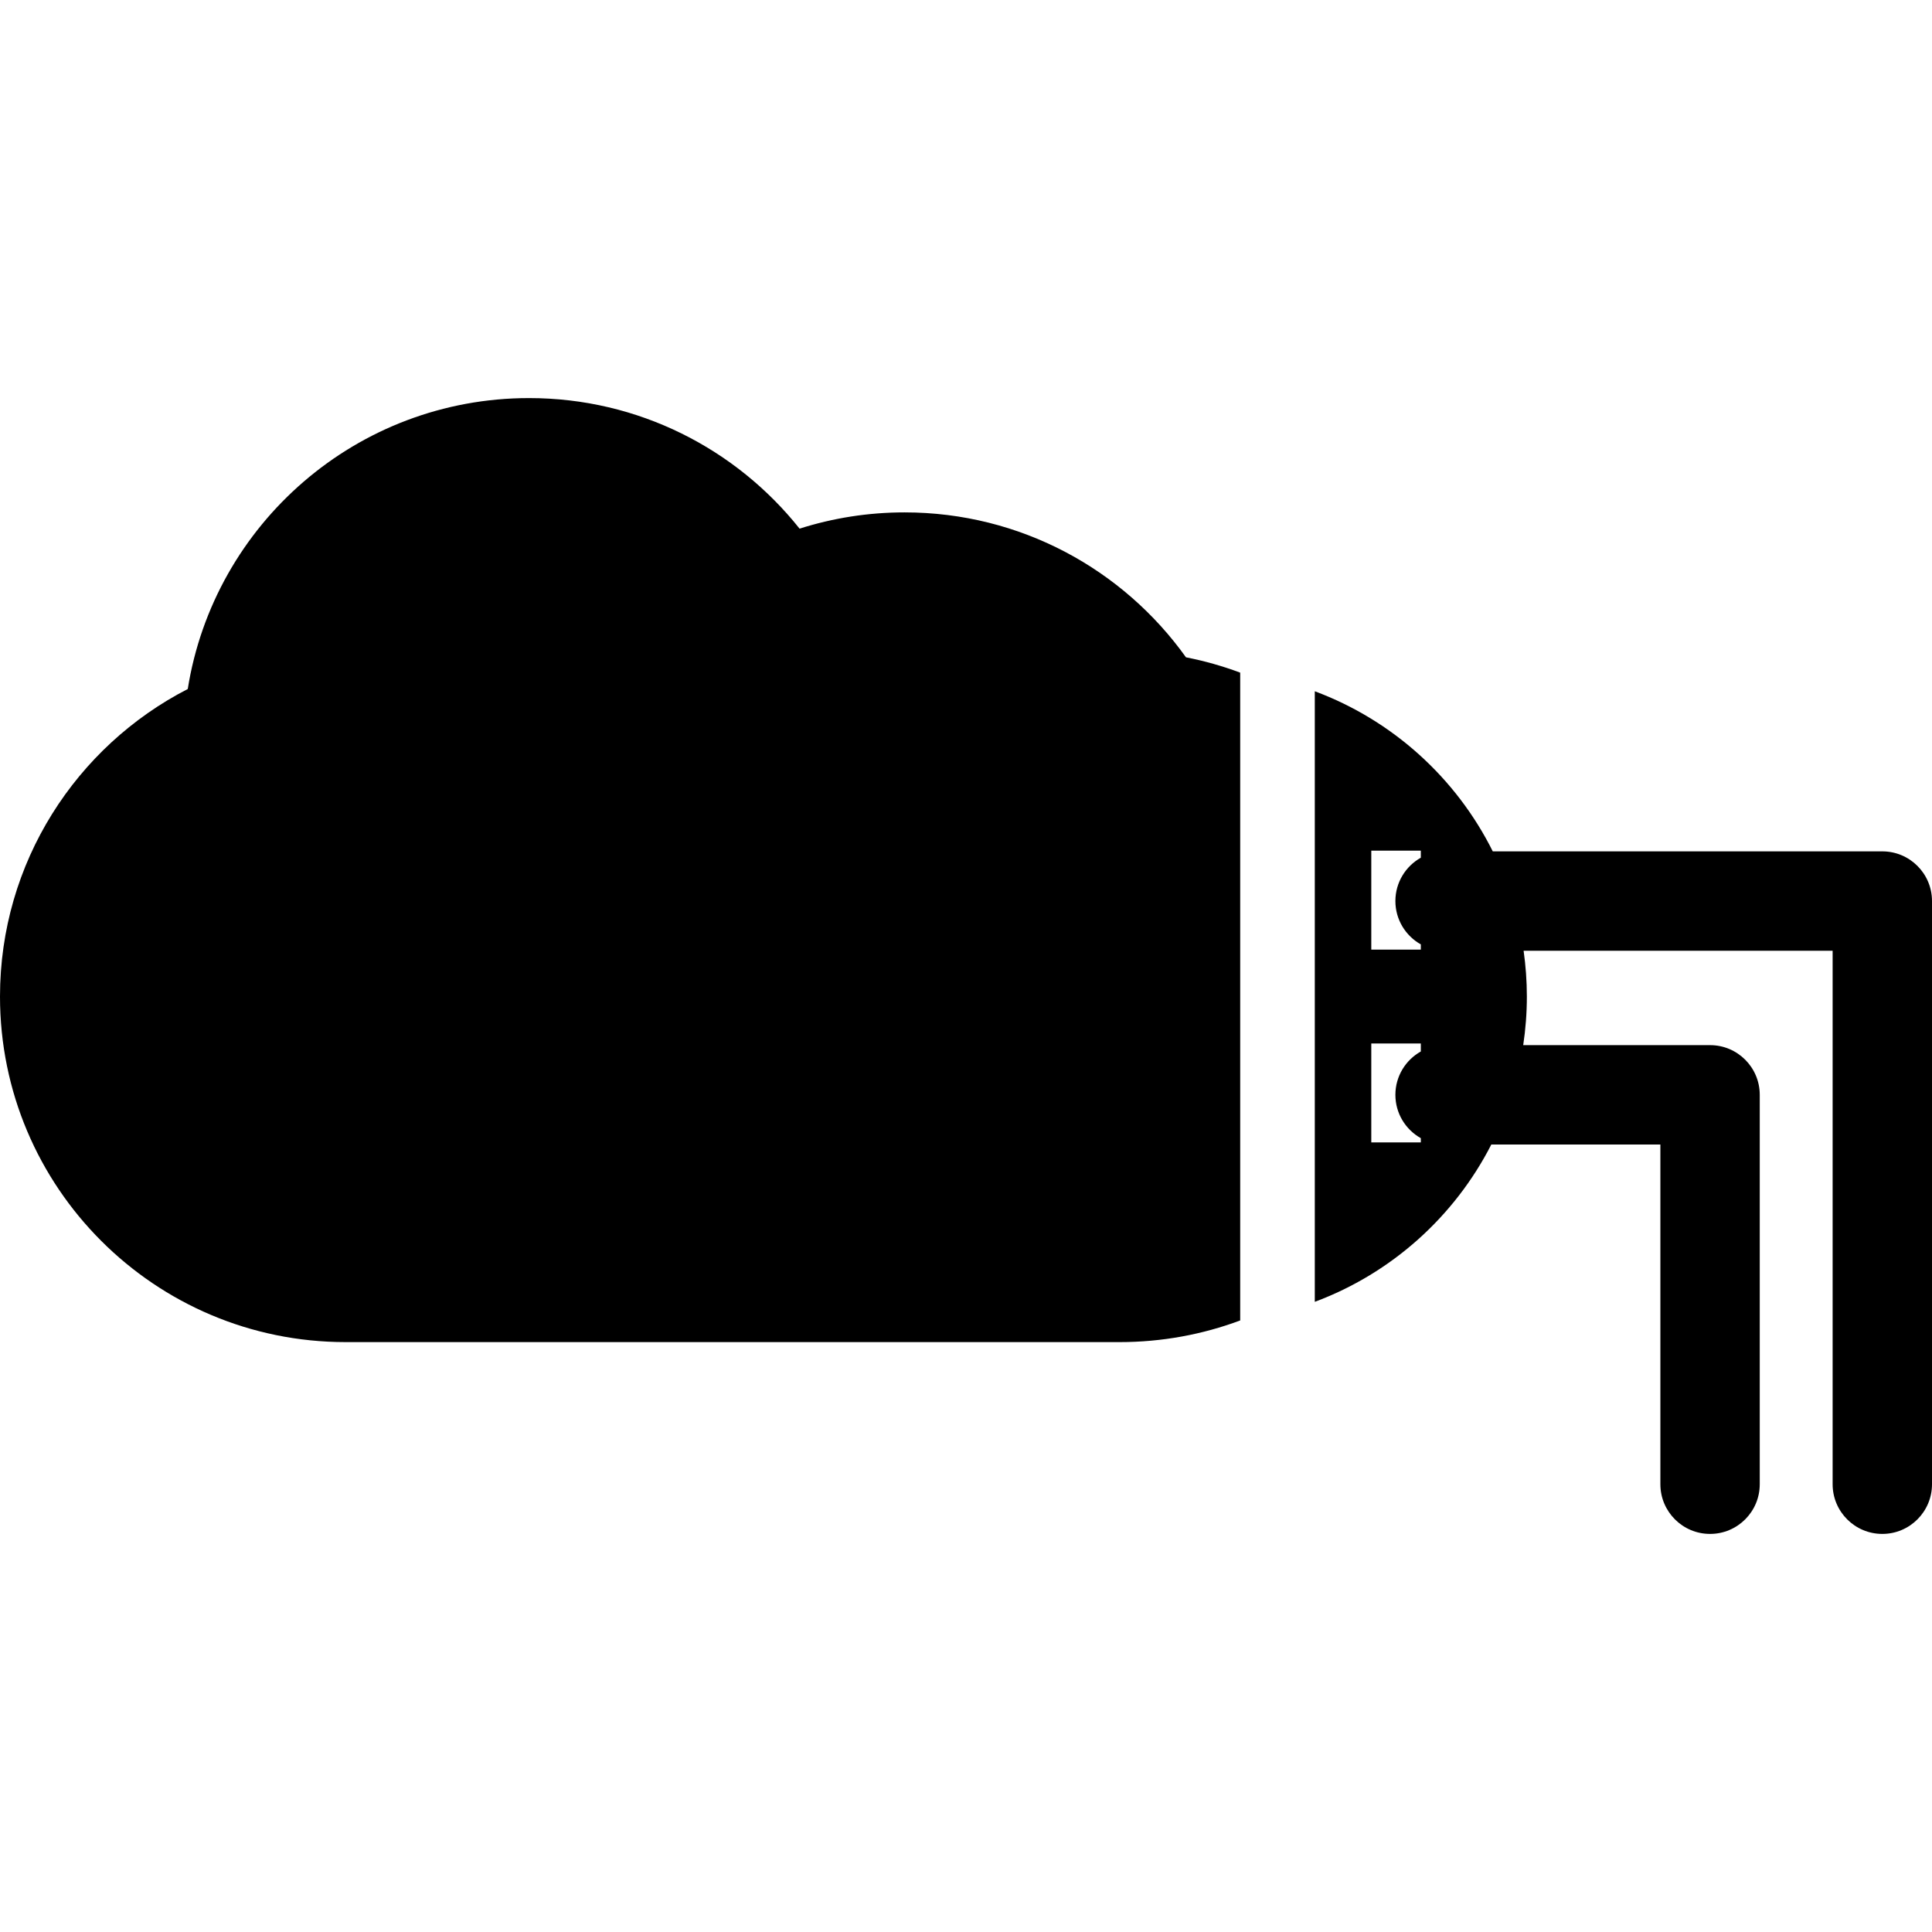
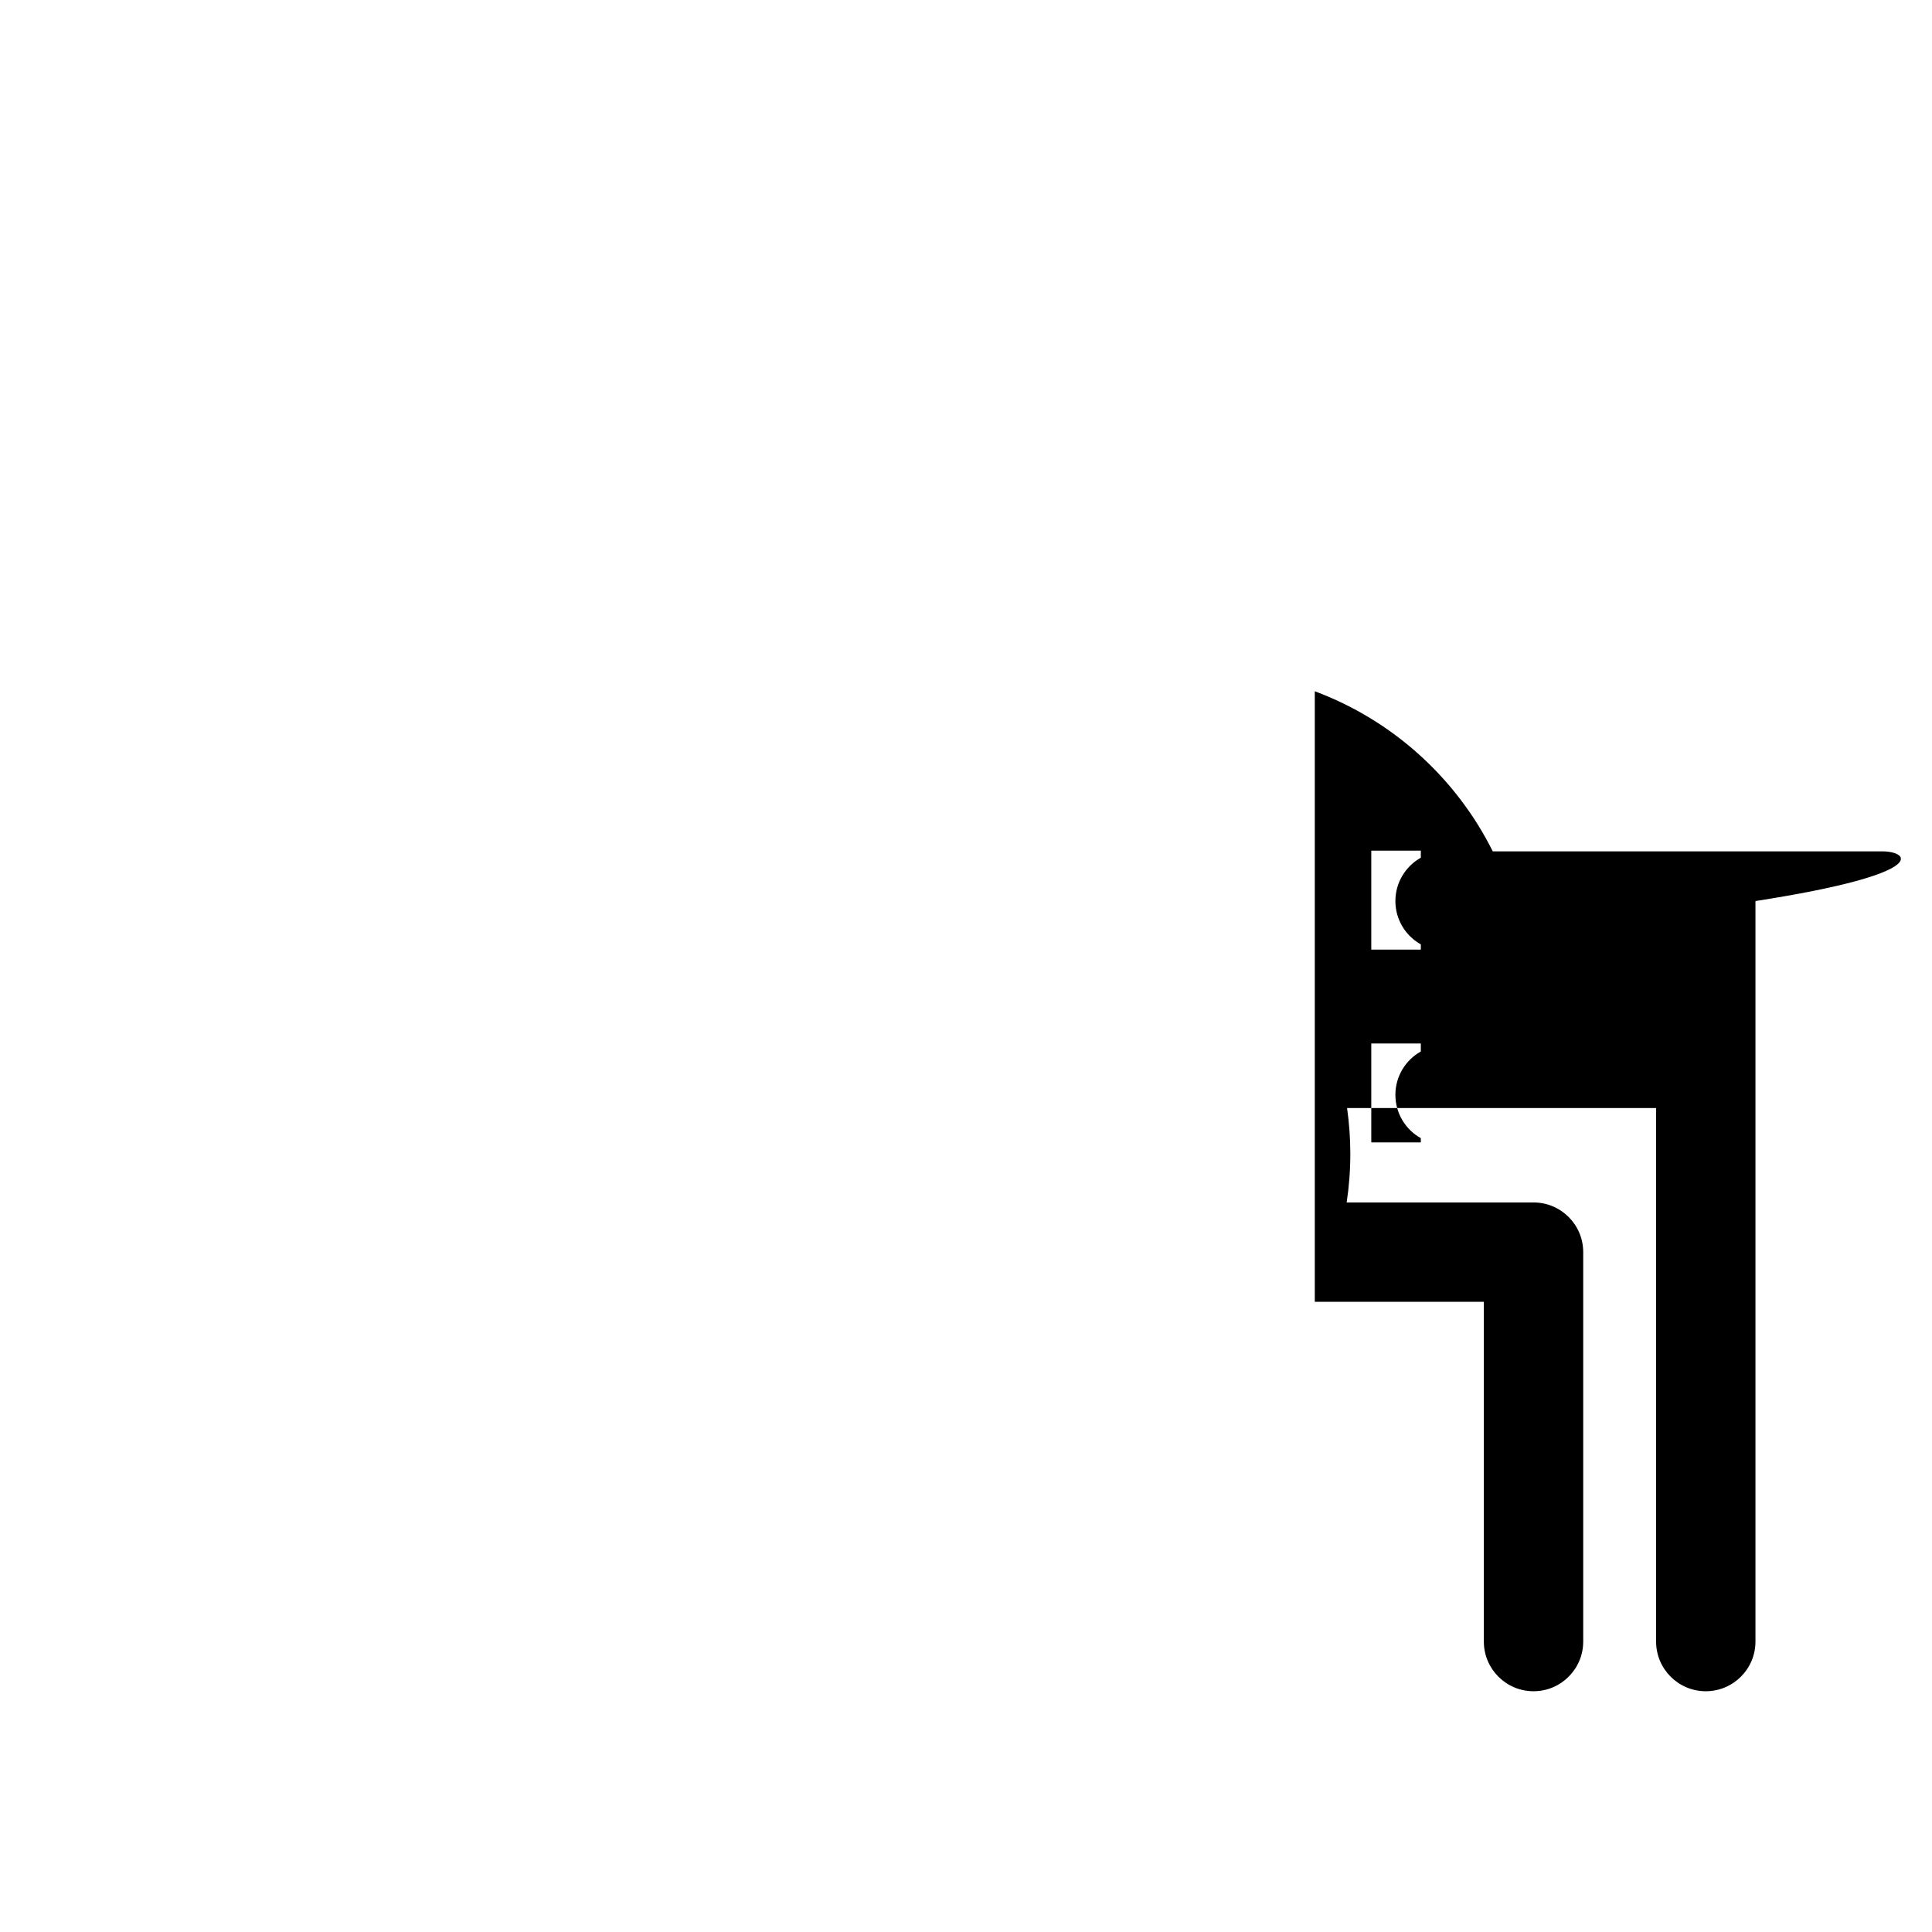
<svg xmlns="http://www.w3.org/2000/svg" fill="#000000" height="800px" width="800px" version="1.1" id="Capa_1" viewBox="0 0 388.848 388.848" xml:space="preserve">
  <g>
-     <path d="M182.063,103.127c-7.371,0-14.469,1.15-21.135,3.272c-12.742-16.013-32.398-26.278-54.449-26.278   c-34.672,0-63.414,25.367-68.689,58.552C15.352,150.214,0,173.595,0,200.565c0,38.416,31.143,69.556,69.555,69.556h155.787   c8.537,0,16.715-1.541,24.268-4.355V135.379c-3.512-1.309-7.158-2.354-10.912-3.083   C226.082,114.638,205.416,103.127,182.063,103.127z" />
-     <path d="M378.848,171.352h-78.402c-7.381-14.792-20.191-26.4-35.822-32.222v122.885c15.432-5.746,28.107-17.139,35.531-31.663   h34.025v68.375c0,5.523,4.479,10,10,10c5.523,0,10-4.477,10-10v-78.375c0-5.522-4.477-10-10-10h-37.607   c0.479-3.193,0.734-6.46,0.734-9.787c0-3.128-0.23-6.201-0.654-9.213h62.195v107.375c0,5.523,4.477,10,10,10   c5.522,0,10-4.477,10-10V181.352C388.848,175.829,384.369,171.352,378.848,171.352z M275.994,171.211h9.971v1.417   c-3.053,1.712-5.119,4.975-5.119,8.724c0,3.749,2.066,7.012,5.119,8.724v1.055h-9.971V171.211z M275.994,229.933v-19.919h9.971   v1.614c-3.053,1.711-5.119,4.975-5.119,8.724c0,3.75,2.066,7.013,5.119,8.725v0.856H275.994z" />
+     <path d="M378.848,171.352h-78.402c-7.381-14.792-20.191-26.4-35.822-32.222v122.885h34.025v68.375c0,5.523,4.479,10,10,10c5.523,0,10-4.477,10-10v-78.375c0-5.522-4.477-10-10-10h-37.607   c0.479-3.193,0.734-6.46,0.734-9.787c0-3.128-0.23-6.201-0.654-9.213h62.195v107.375c0,5.523,4.477,10,10,10   c5.522,0,10-4.477,10-10V181.352C388.848,175.829,384.369,171.352,378.848,171.352z M275.994,171.211h9.971v1.417   c-3.053,1.712-5.119,4.975-5.119,8.724c0,3.749,2.066,7.012,5.119,8.724v1.055h-9.971V171.211z M275.994,229.933v-19.919h9.971   v1.614c-3.053,1.711-5.119,4.975-5.119,8.724c0,3.75,2.066,7.013,5.119,8.725v0.856H275.994z" />
  </g>
</svg>